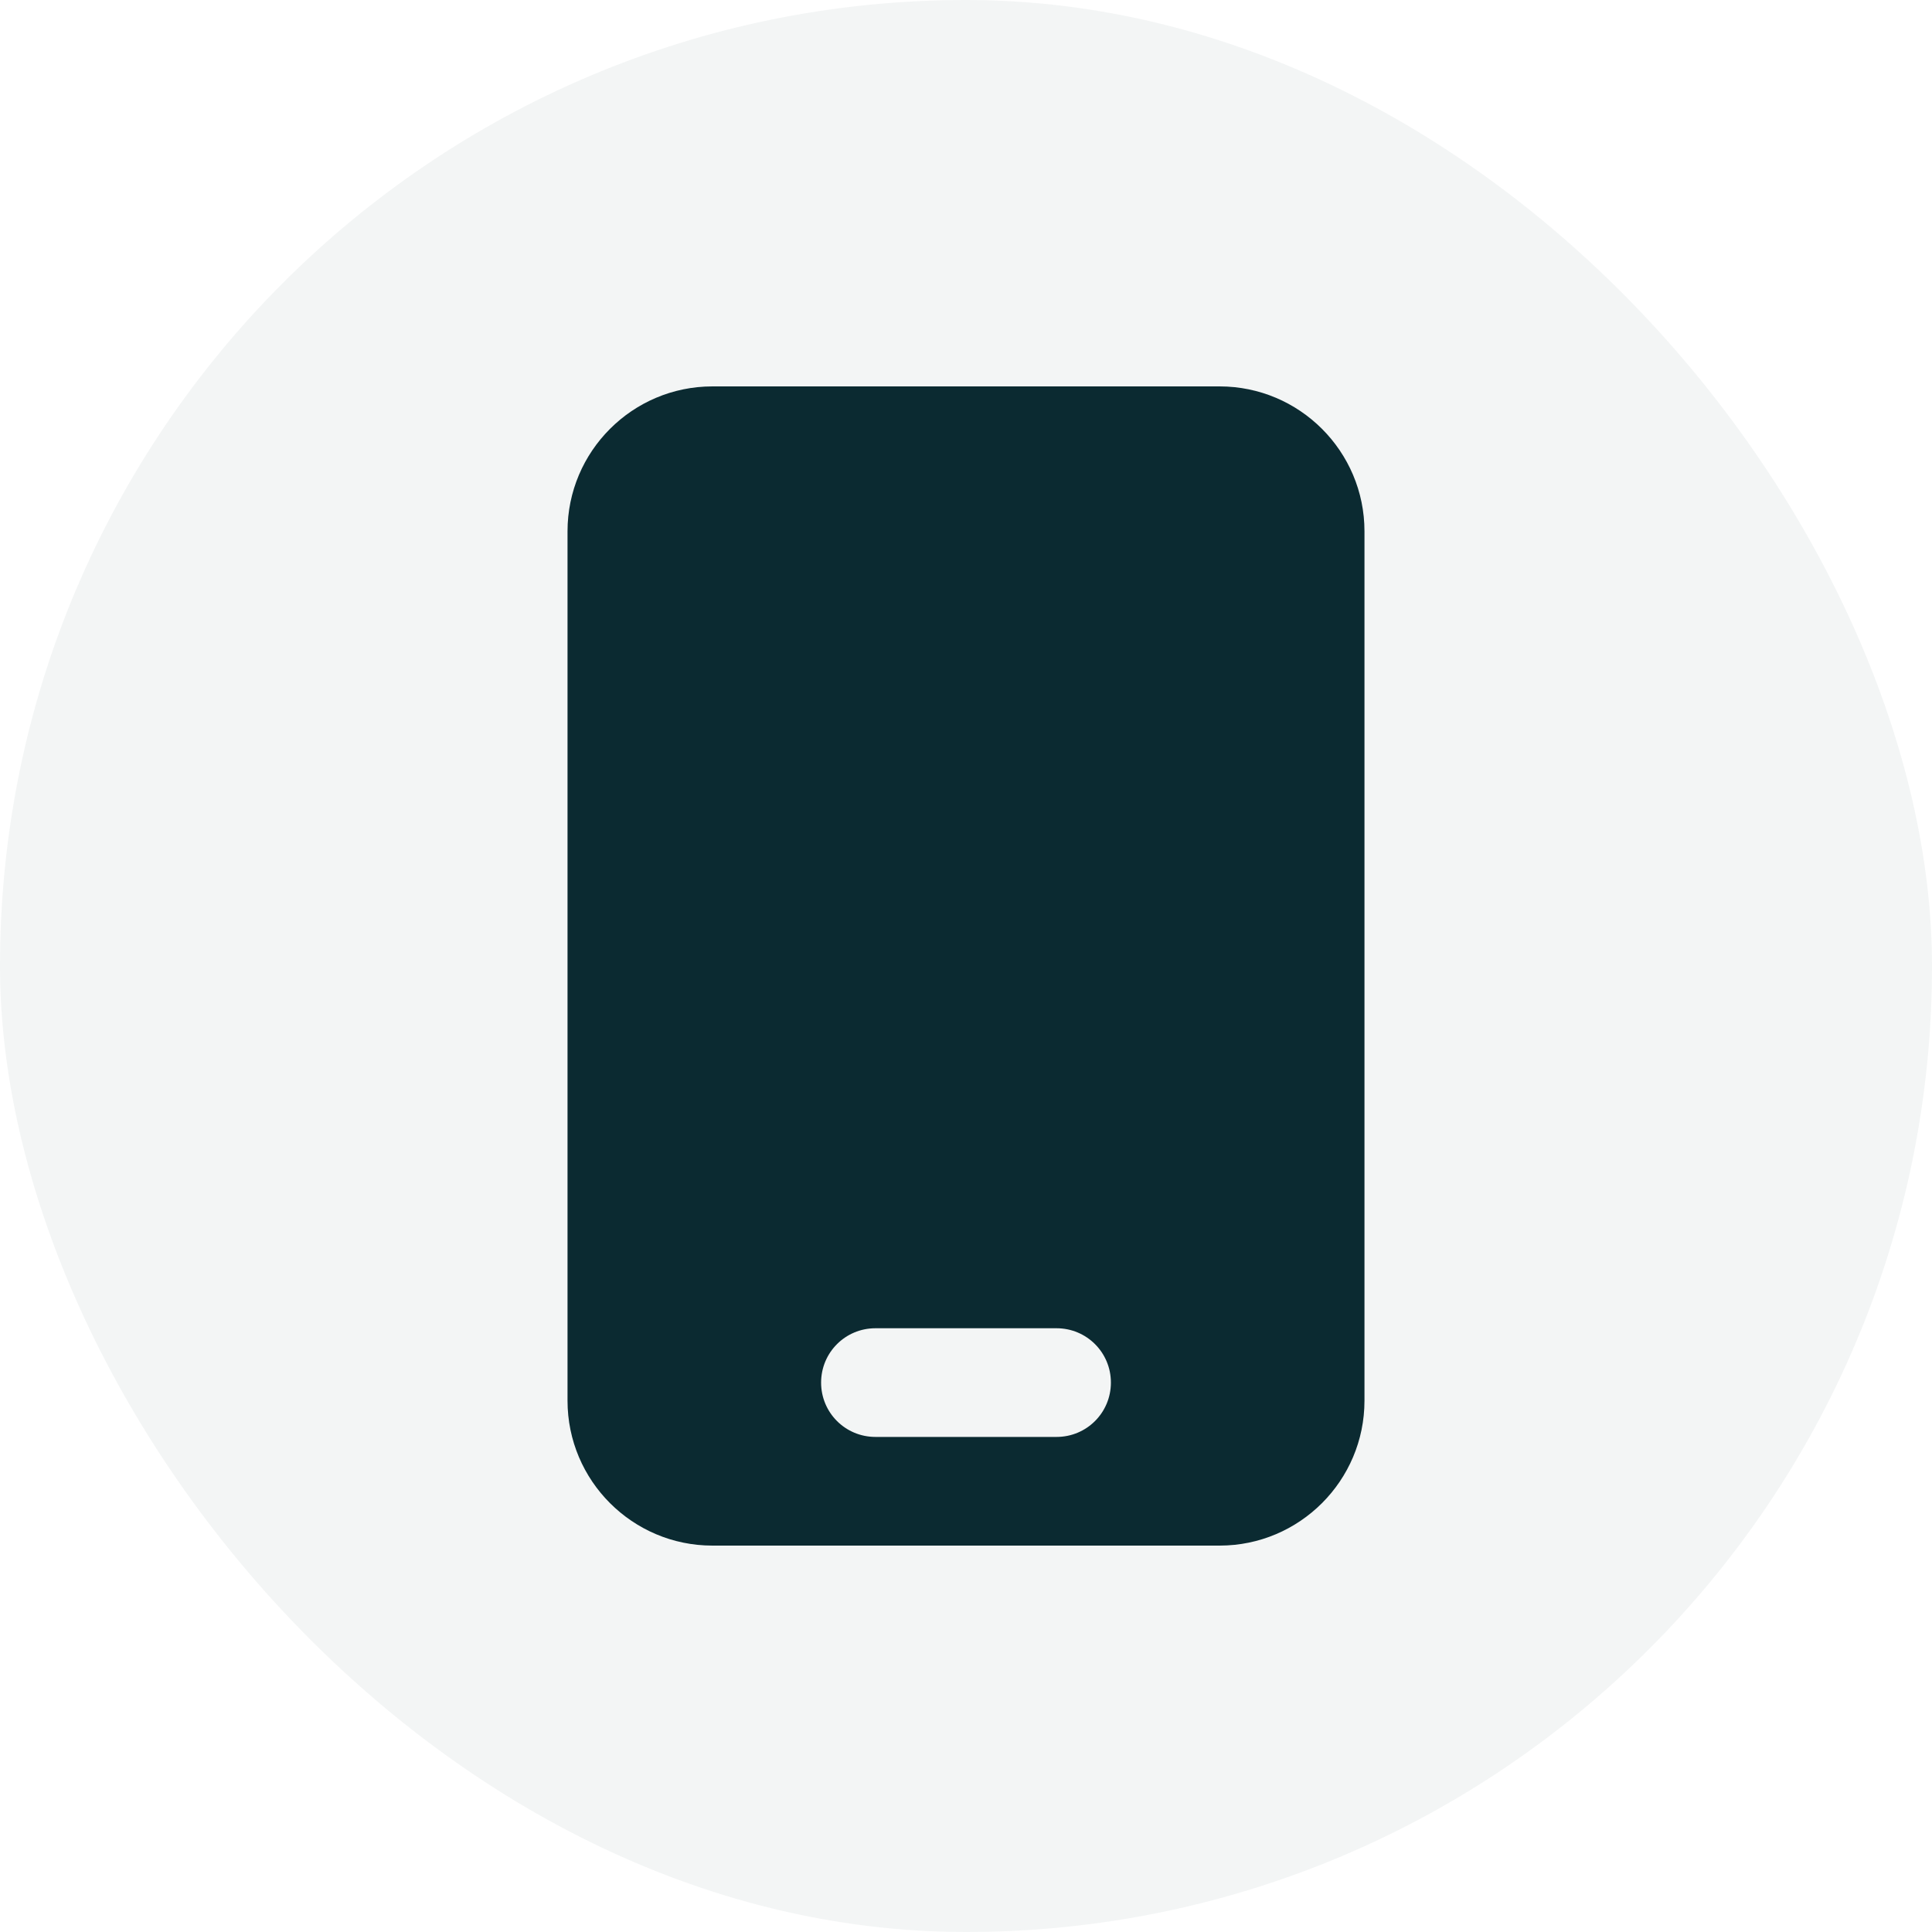
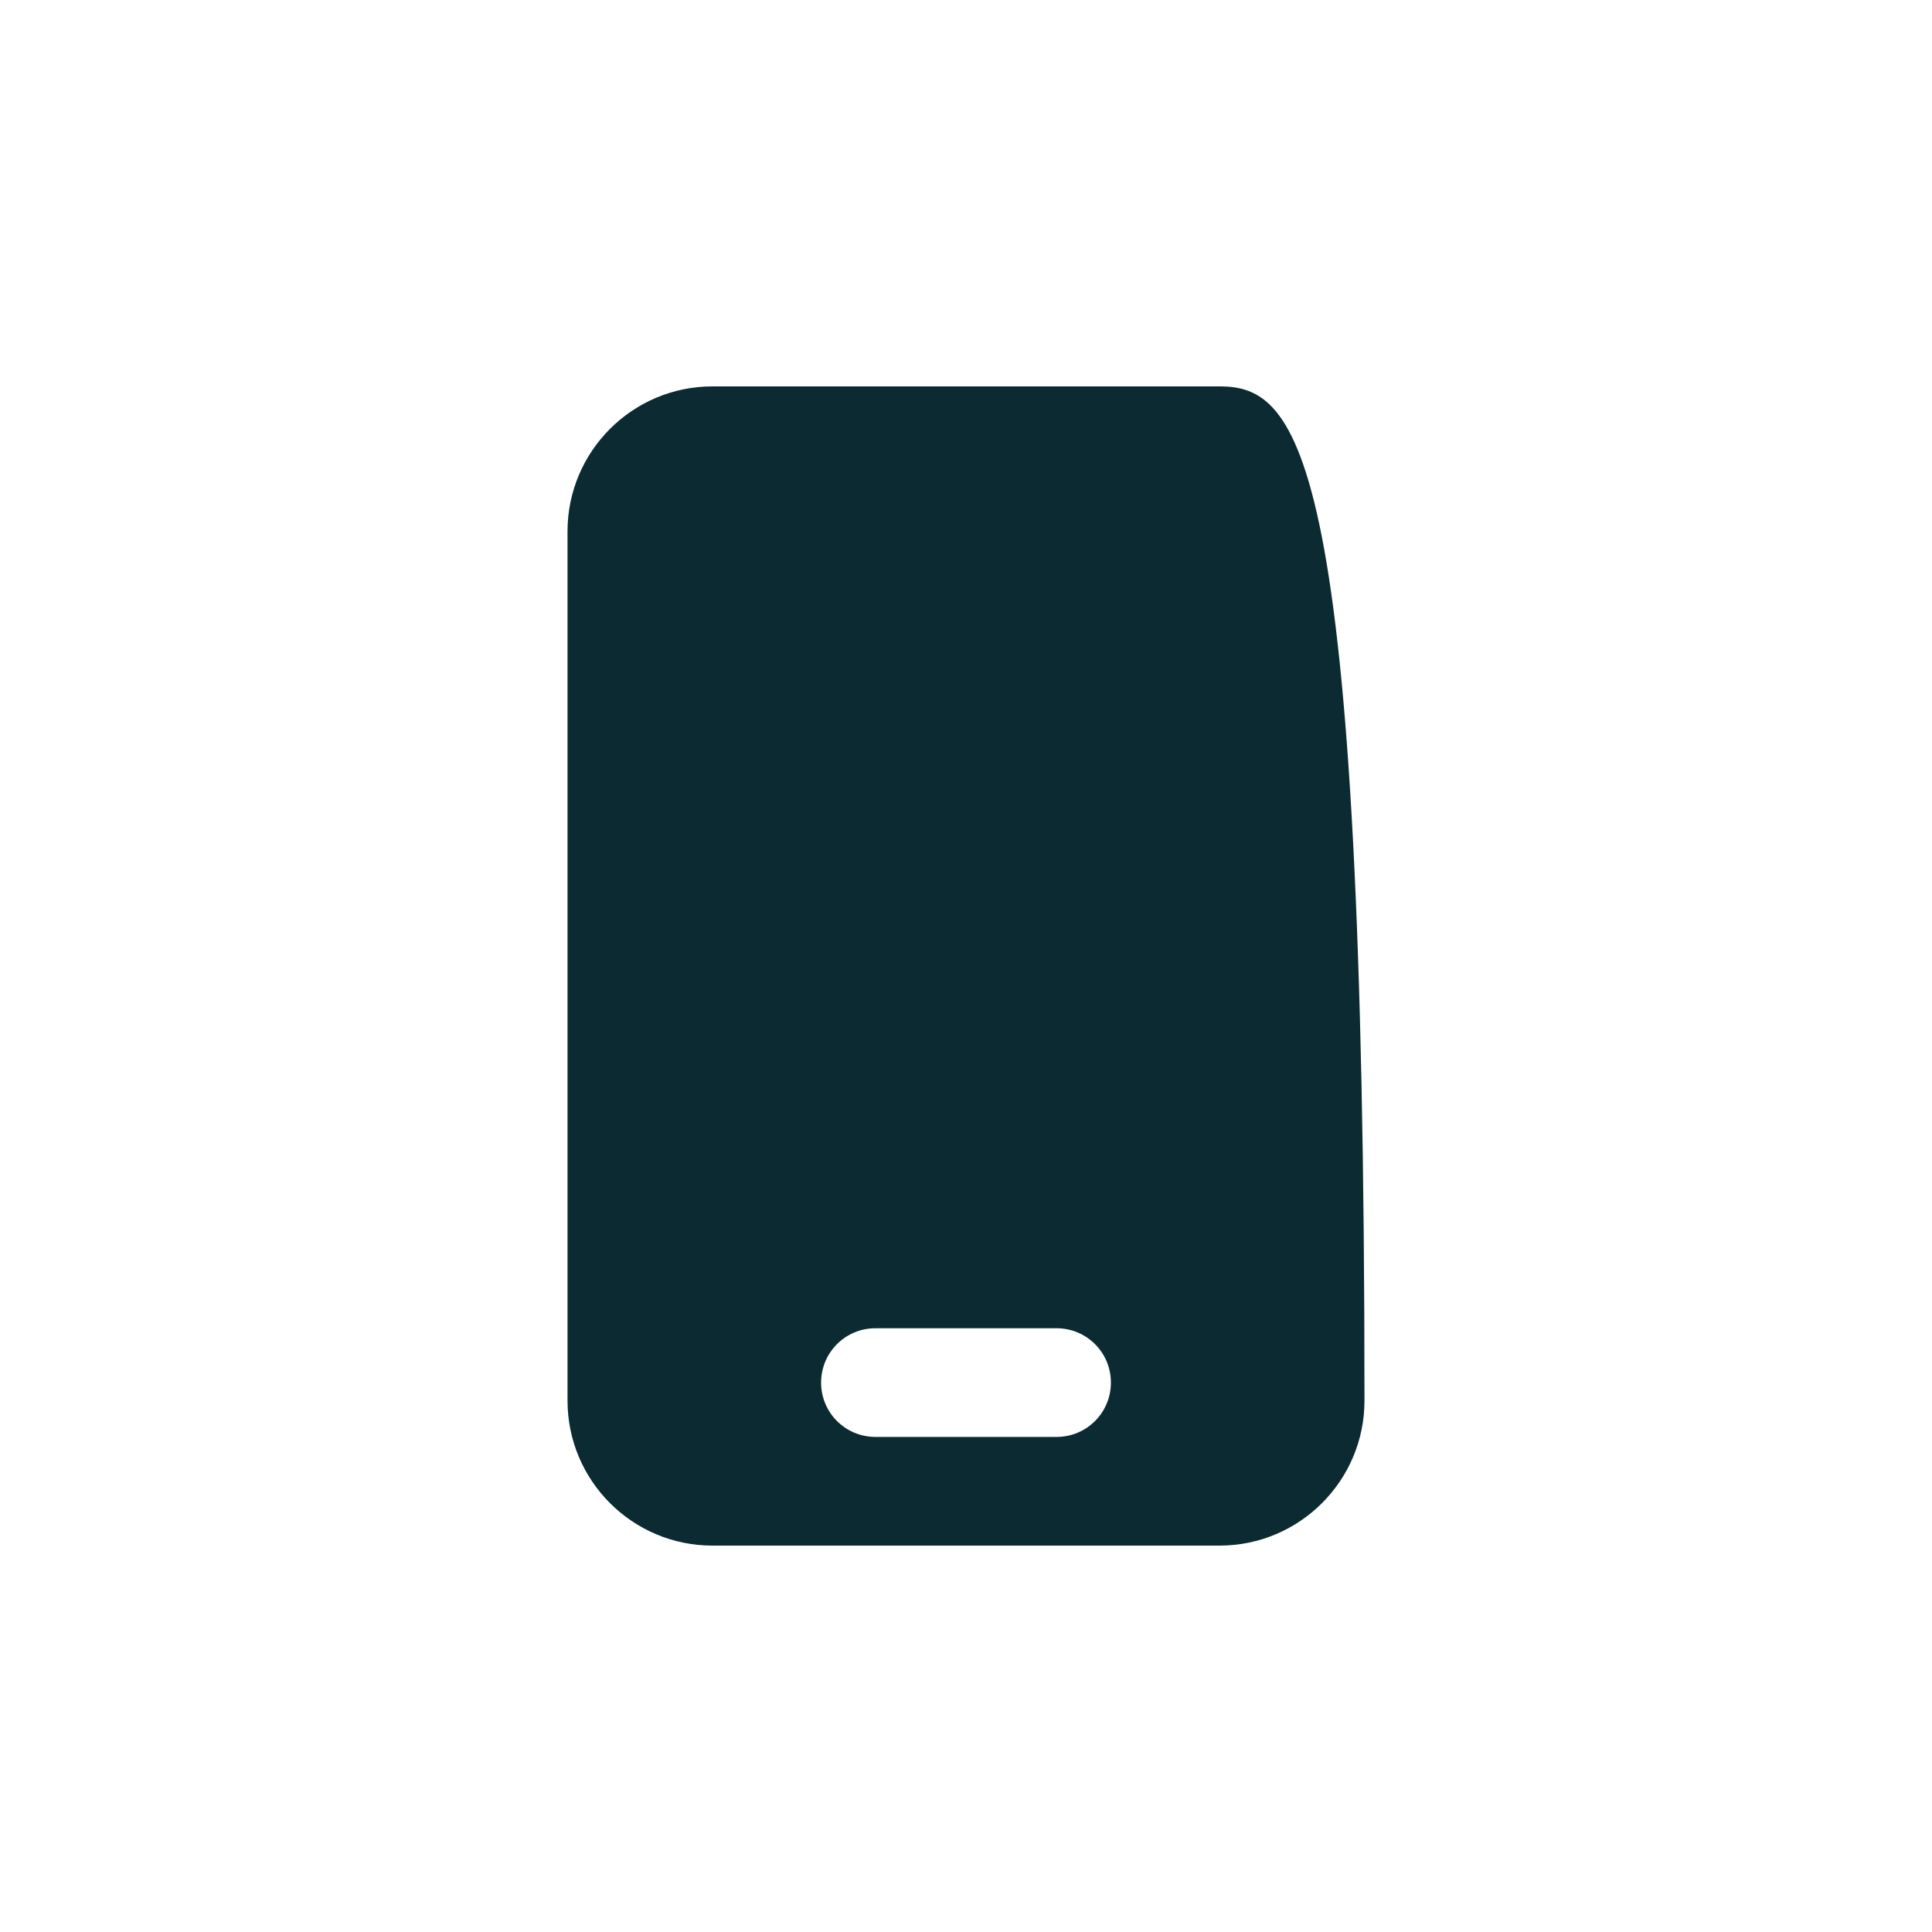
<svg xmlns="http://www.w3.org/2000/svg" width="40" height="40" viewBox="0 0 40 40" fill="none">
-   <rect width="40" height="40" rx="20" fill="#0B2A31" fill-opacity="0.05" />
-   <path d="M14.75 8C13.095 8 11.75 9.345 11.75 11V29C11.75 30.655 13.095 32 14.75 32H25.25C26.905 32 28.25 30.655 28.25 29V11C28.25 9.345 26.905 8 25.25 8H14.75ZM18.125 27.5H21.875C22.498 27.5 23 28.002 23 28.625C23 29.248 22.498 29.75 21.875 29.75H18.125C17.502 29.75 17 29.248 17 28.625C17 28.002 17.502 27.5 18.125 27.5Z" fill="#0B2A31" />
+   <path d="M14.75 8C13.095 8 11.75 9.345 11.75 11V29C11.75 30.655 13.095 32 14.75 32H25.25C26.905 32 28.25 30.655 28.25 29C28.25 9.345 26.905 8 25.25 8H14.75ZM18.125 27.5H21.875C22.498 27.5 23 28.002 23 28.625C23 29.248 22.498 29.75 21.875 29.75H18.125C17.502 29.75 17 29.248 17 28.625C17 28.002 17.502 27.5 18.125 27.5Z" fill="#0B2A31" />
</svg>